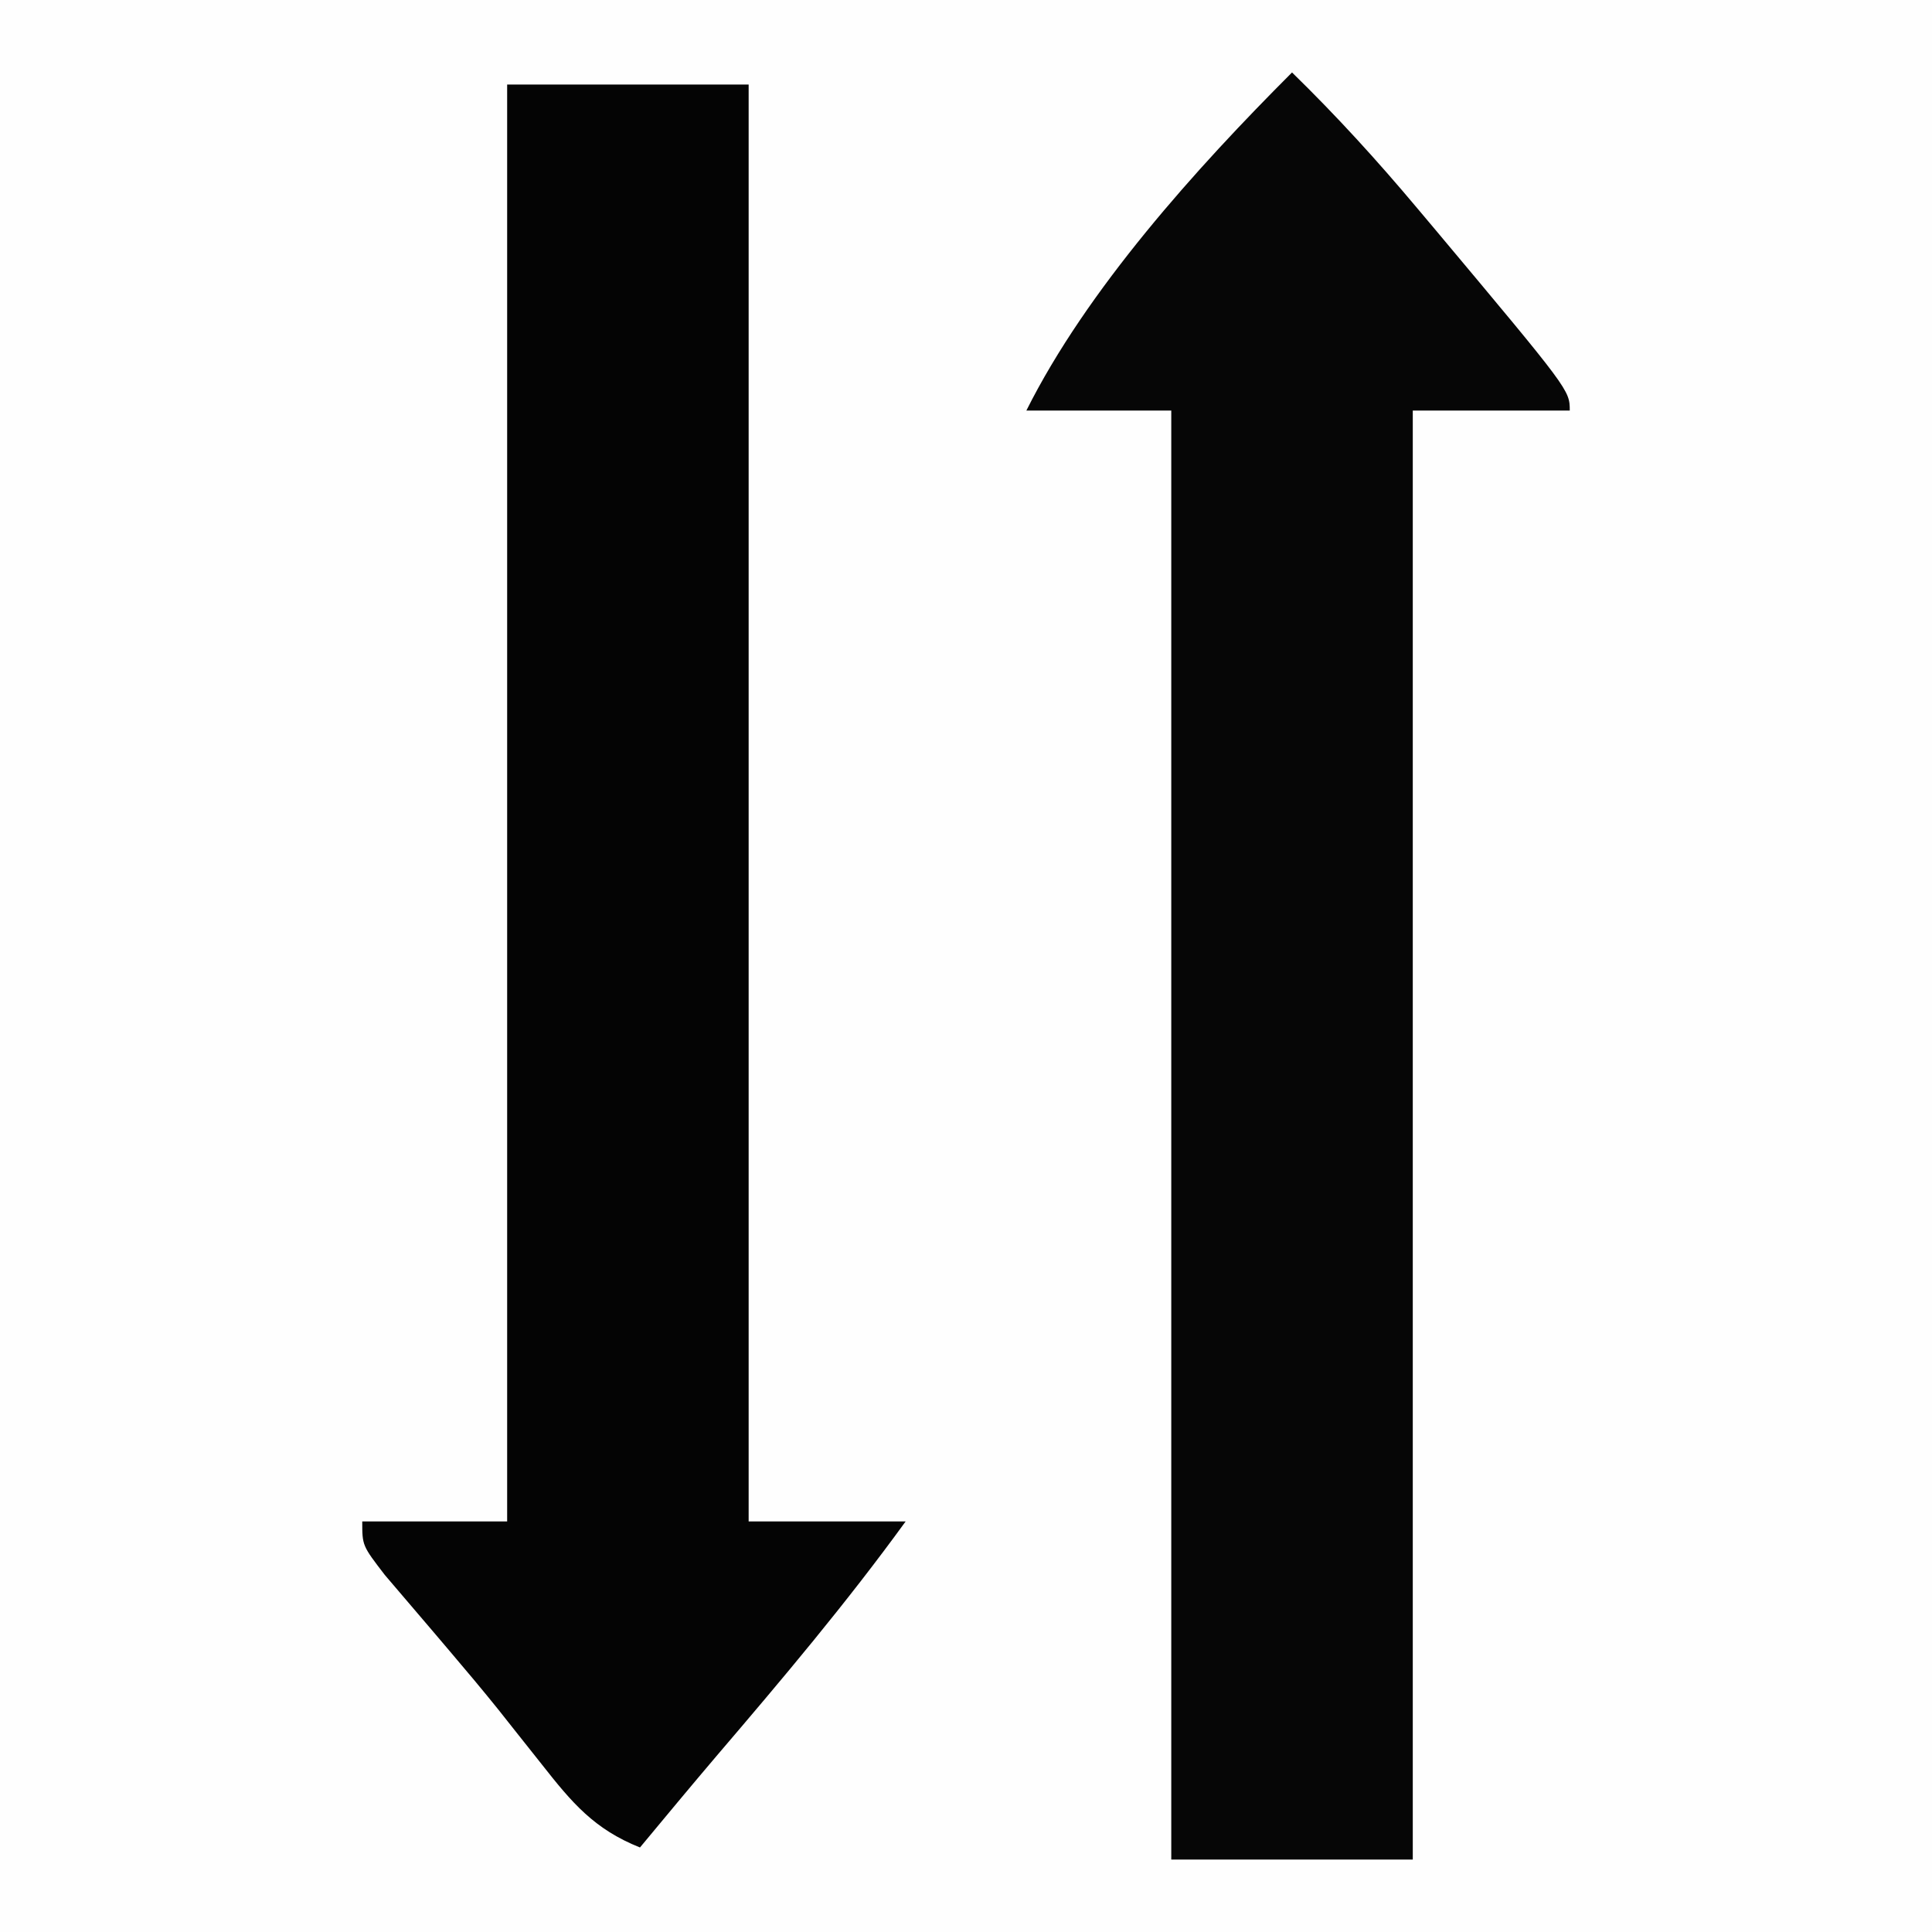
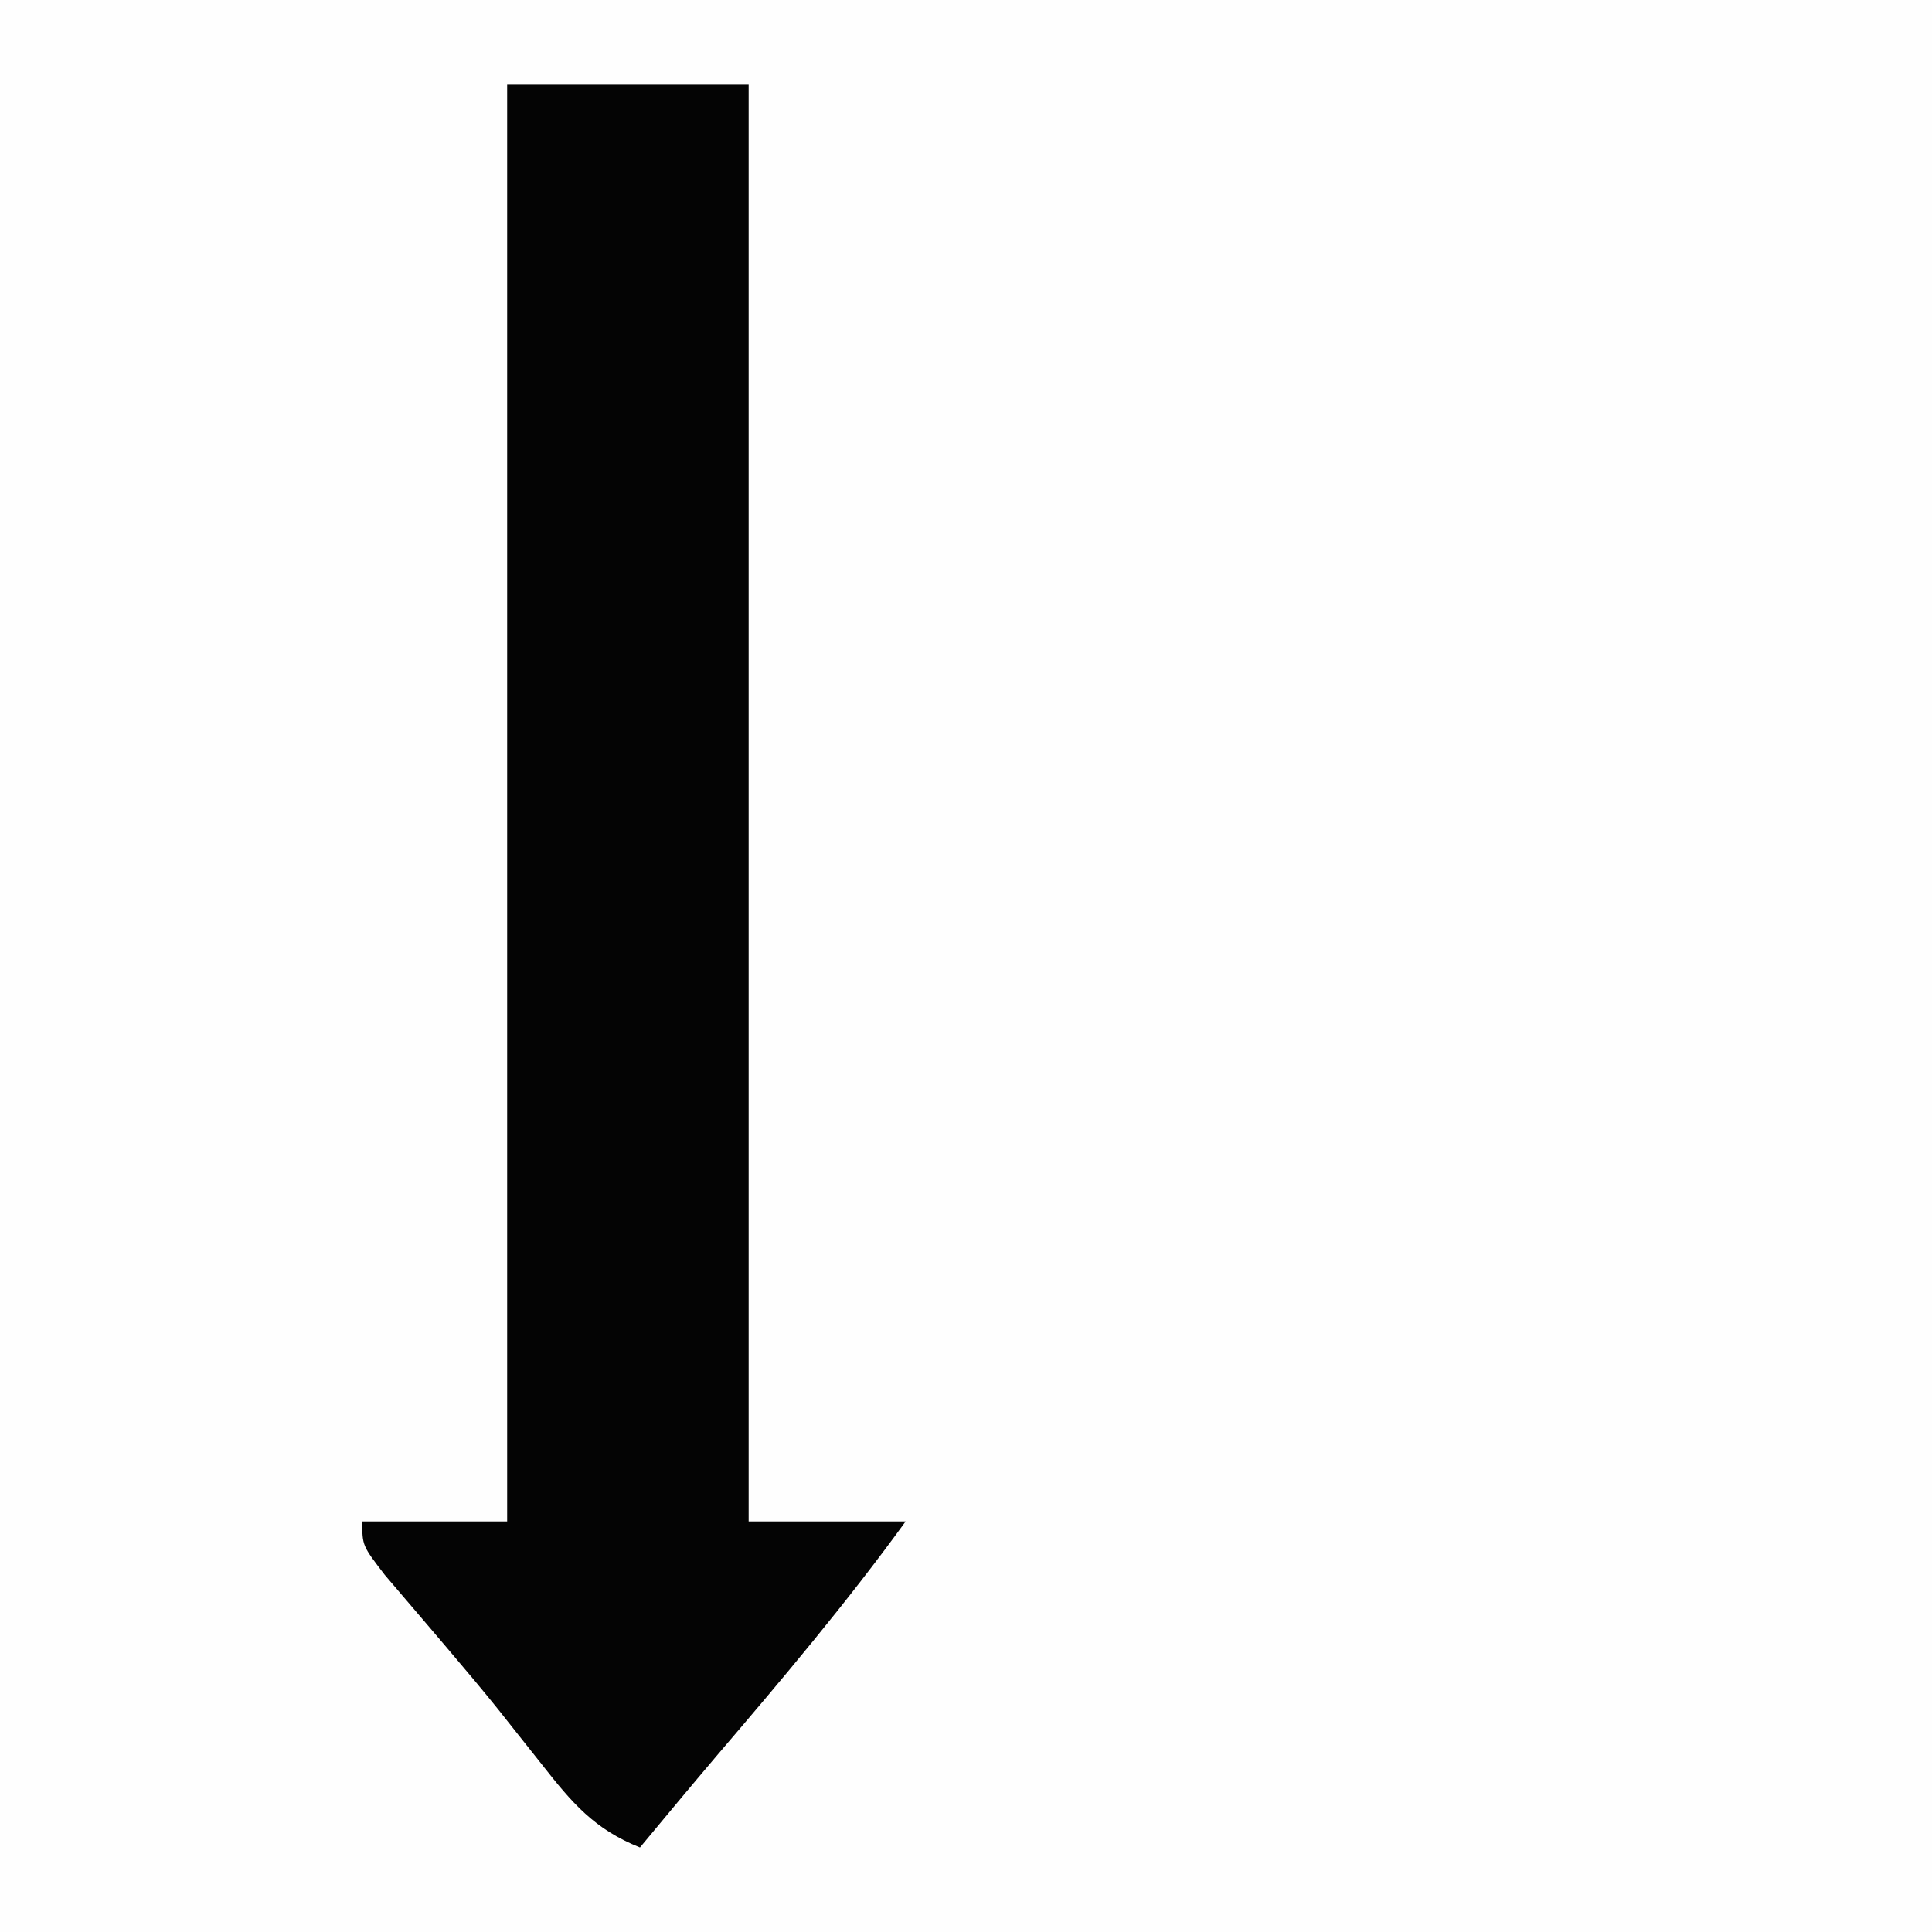
<svg xmlns="http://www.w3.org/2000/svg" width="160" height="160">
  <rect width="100%" height="100%" fill="#808080" stroke="none" />
  <path d="M0 0 C52.8 0 105.6 0 160 0 C160 52.8 160 105.6 160 160 C107.2 160 54.4 160 0 160 C0 107.2 0 54.4 0 0 Z " fill="#FEFEFE" transform="translate(0,0)" />
-   <path d="M0 0 C3.68 3.587 7.074 7.314 10.375 11.25 C10.851 11.816 11.327 12.381 11.818 12.964 C23 26.311 23 26.311 23 28 C18.71 28 14.42 28 10 28 C10 67.6 10 107.2 10 148 C3.4 148 -3.2 148 -10 148 C-10 108.4 -10 68.8 -10 28 C-13.96 28 -17.92 28 -22 28 C-16.998 17.996 -7.956 7.956 0 0 Z " fill="#060606" transform="translate(107,6)" />
  <path d="M0 0 C6.6 0 13.2 0 20 0 C20 39.27 20 78.54 20 119 C24.29 119 28.58 119 33 119 C28.1 125.754 22.765 132.077 17.347 138.415 C15.212 140.927 13.106 143.463 11 146 C7.211 144.488 5.372 142.303 2.875 139.125 C2.1 138.149 1.326 137.173 0.527 136.168 C-0.084 135.395 -0.084 135.395 -0.708 134.607 C-2.049 132.94 -3.422 131.305 -4.809 129.676 C-5.268 129.135 -5.727 128.594 -6.201 128.037 C-7.508 126.501 -8.819 124.967 -10.129 123.434 C-12 121 -12 121 -12 119 C-8.04 119 -4.08 119 0 119 C0 79.73 0 40.46 0 0 Z " fill="#040404" transform="translate(42,7)" />
</svg>